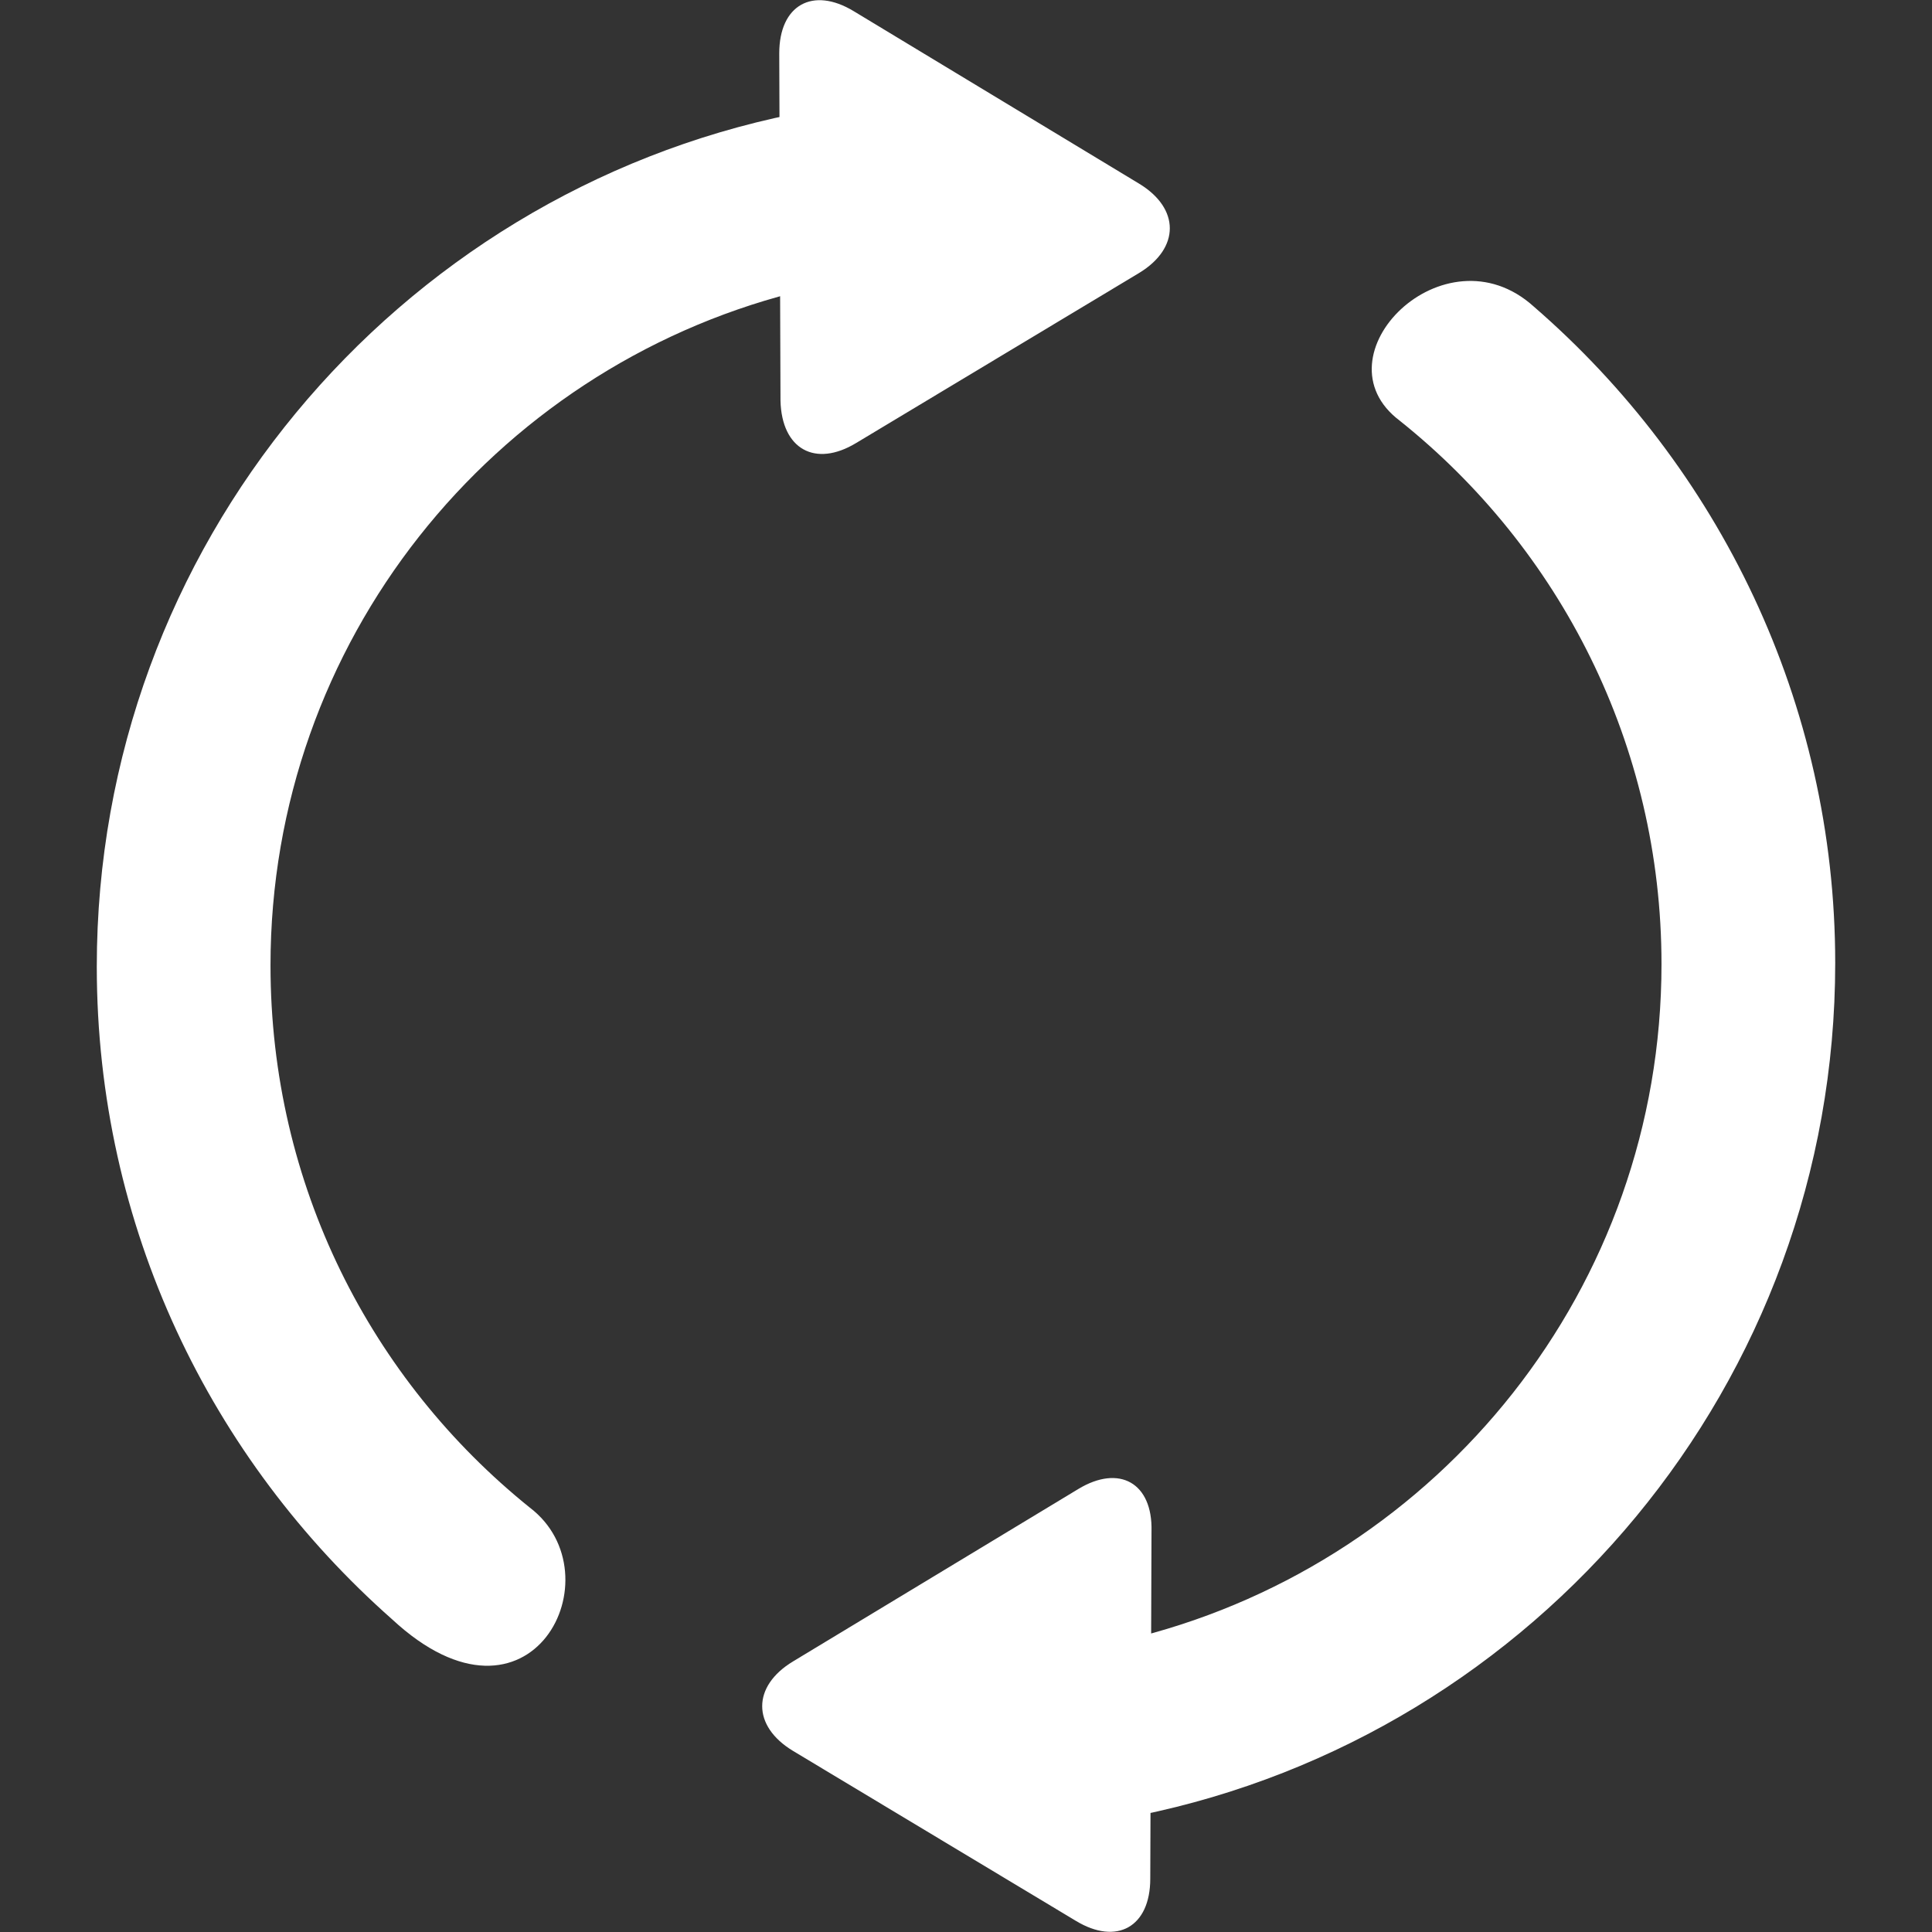
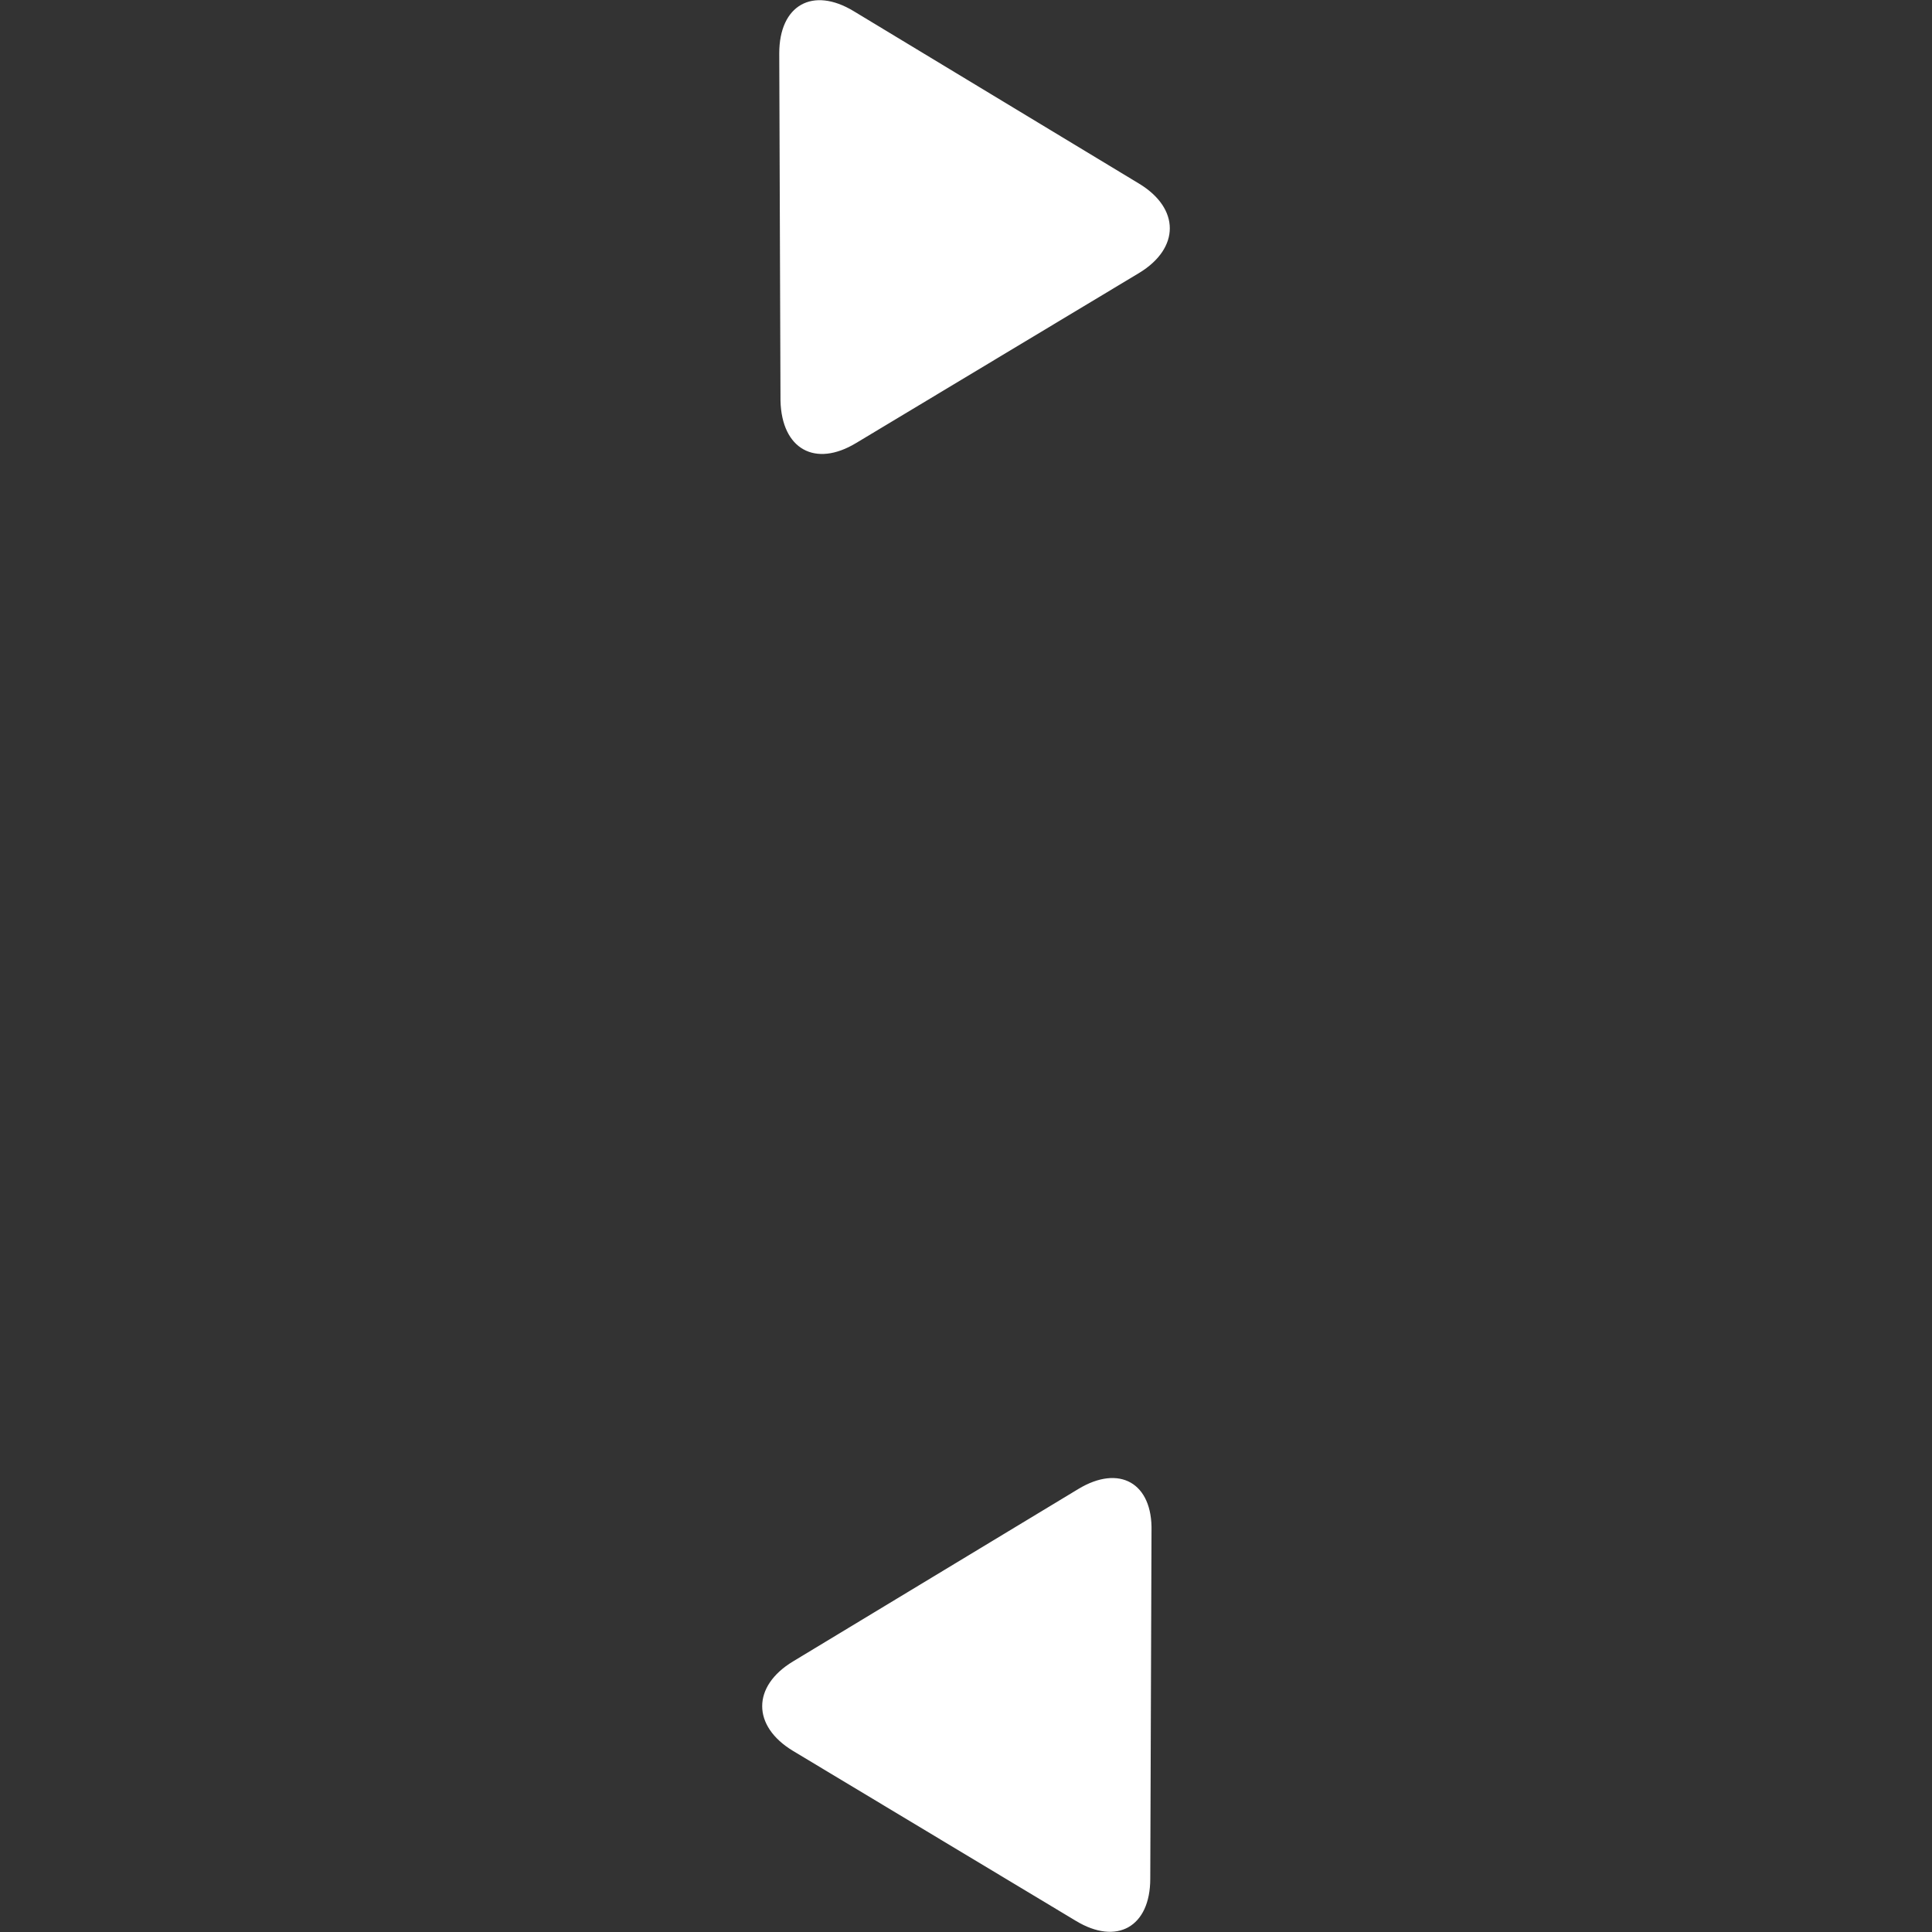
<svg xmlns="http://www.w3.org/2000/svg" id="Capa_1" viewBox="0 0 155.7 155.7">
  <rect x="0" y="0" width="155.7" height="155.7" fill="#333333" stroke="none" />
  <style>
        .st0{fill:#fff}
    </style>
-   <path d="M42.7 121.5c-12.8-10.3-20.9-26-20.9-43.7 0-26.1 17.9-48 42.1-54.2V9.2C31.9 15.7 7.8 44 7.8 77.9c0 21 9.2 39.7 23.8 52.6 11.2 10.4 18.2-3.6 11.1-9zM123.6 24.7c-7.2-6.5-17.7 4-10.8 9.2 12.9 10.3 21.1 26.1 21.1 43.8 0 26.1-17.9 48-42.1 54.2v14.4c32-6.5 56.1-34.8 56.1-68.7 0-21-9.4-40-24.3-52.9z" class="st0" />
  <path d="M69 35.7L91.8 22c3.3-2 3.3-5.2 0-7.2L68.8.9c-3.3-2-6-.5-6 3.4l.1 28c.1 3.9 2.8 5.4 6.1 3.4zM86.9 120l-23 13.9c-3.3 2-3.3 5.2 0 7.2l22.8 13.7c3.3 2 6 .5 6-3.4l.1-28c.1-3.9-2.6-5.4-5.9-3.4z" class="st0" />
</svg>